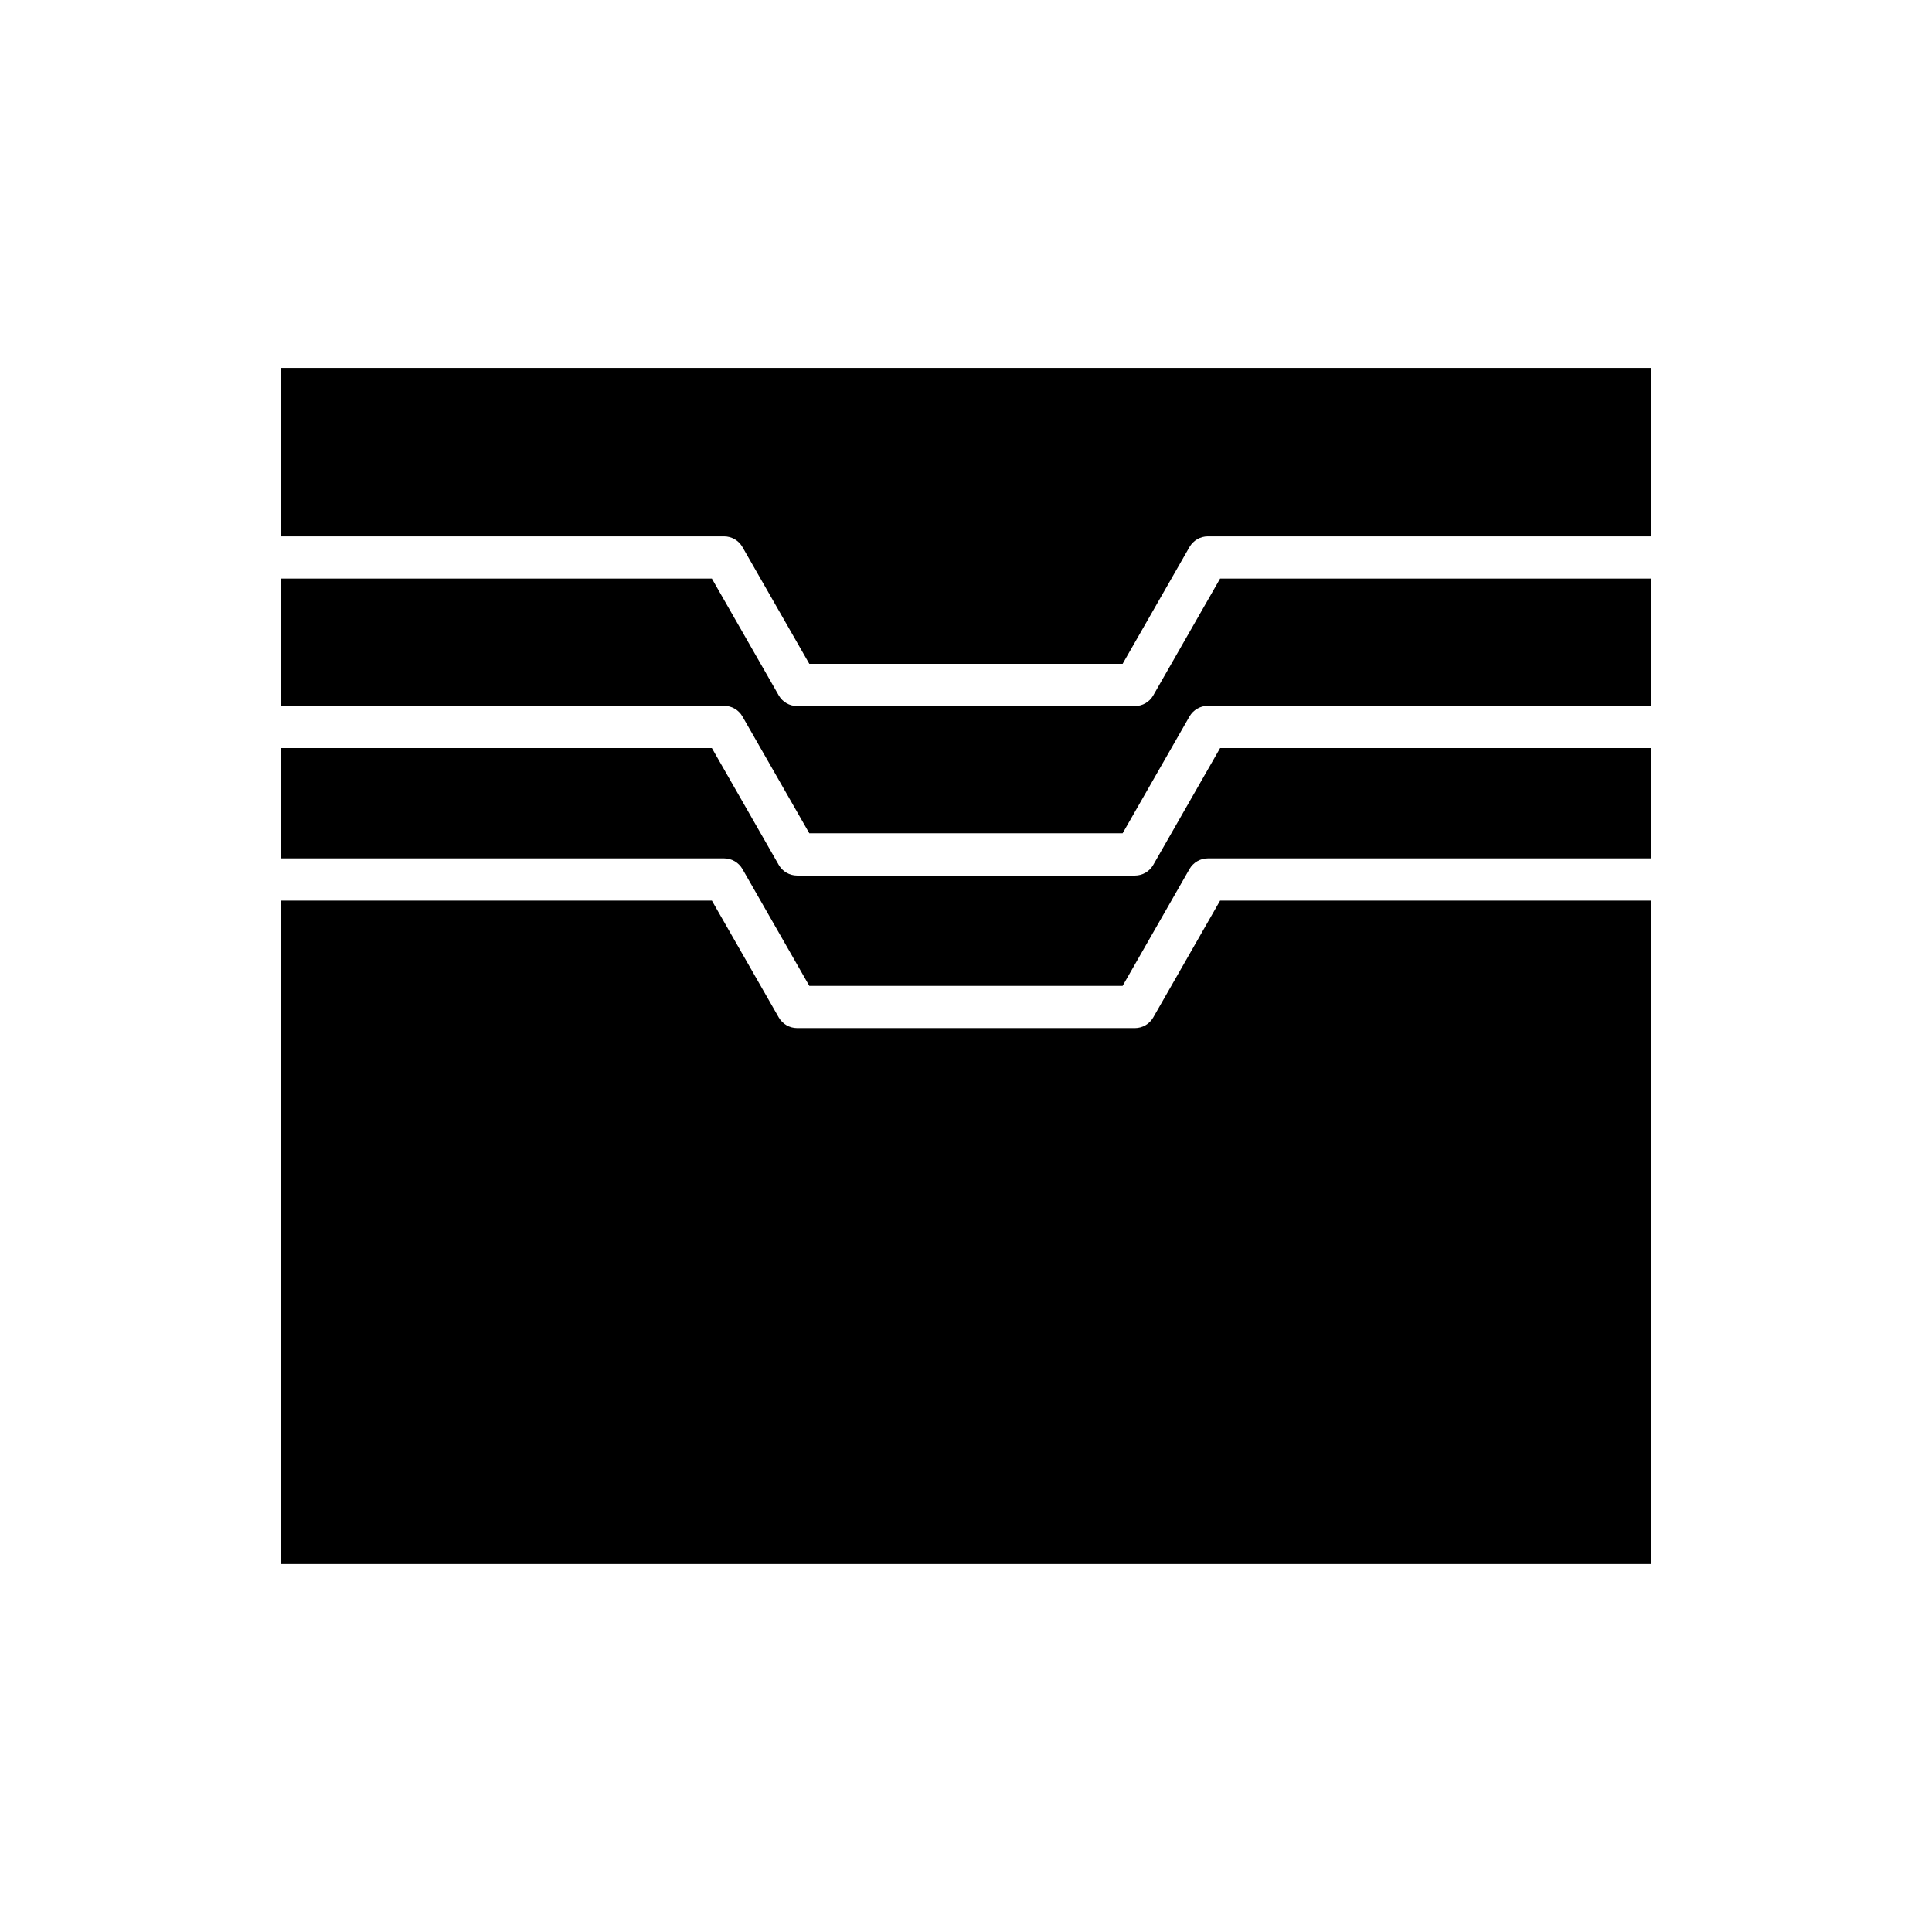
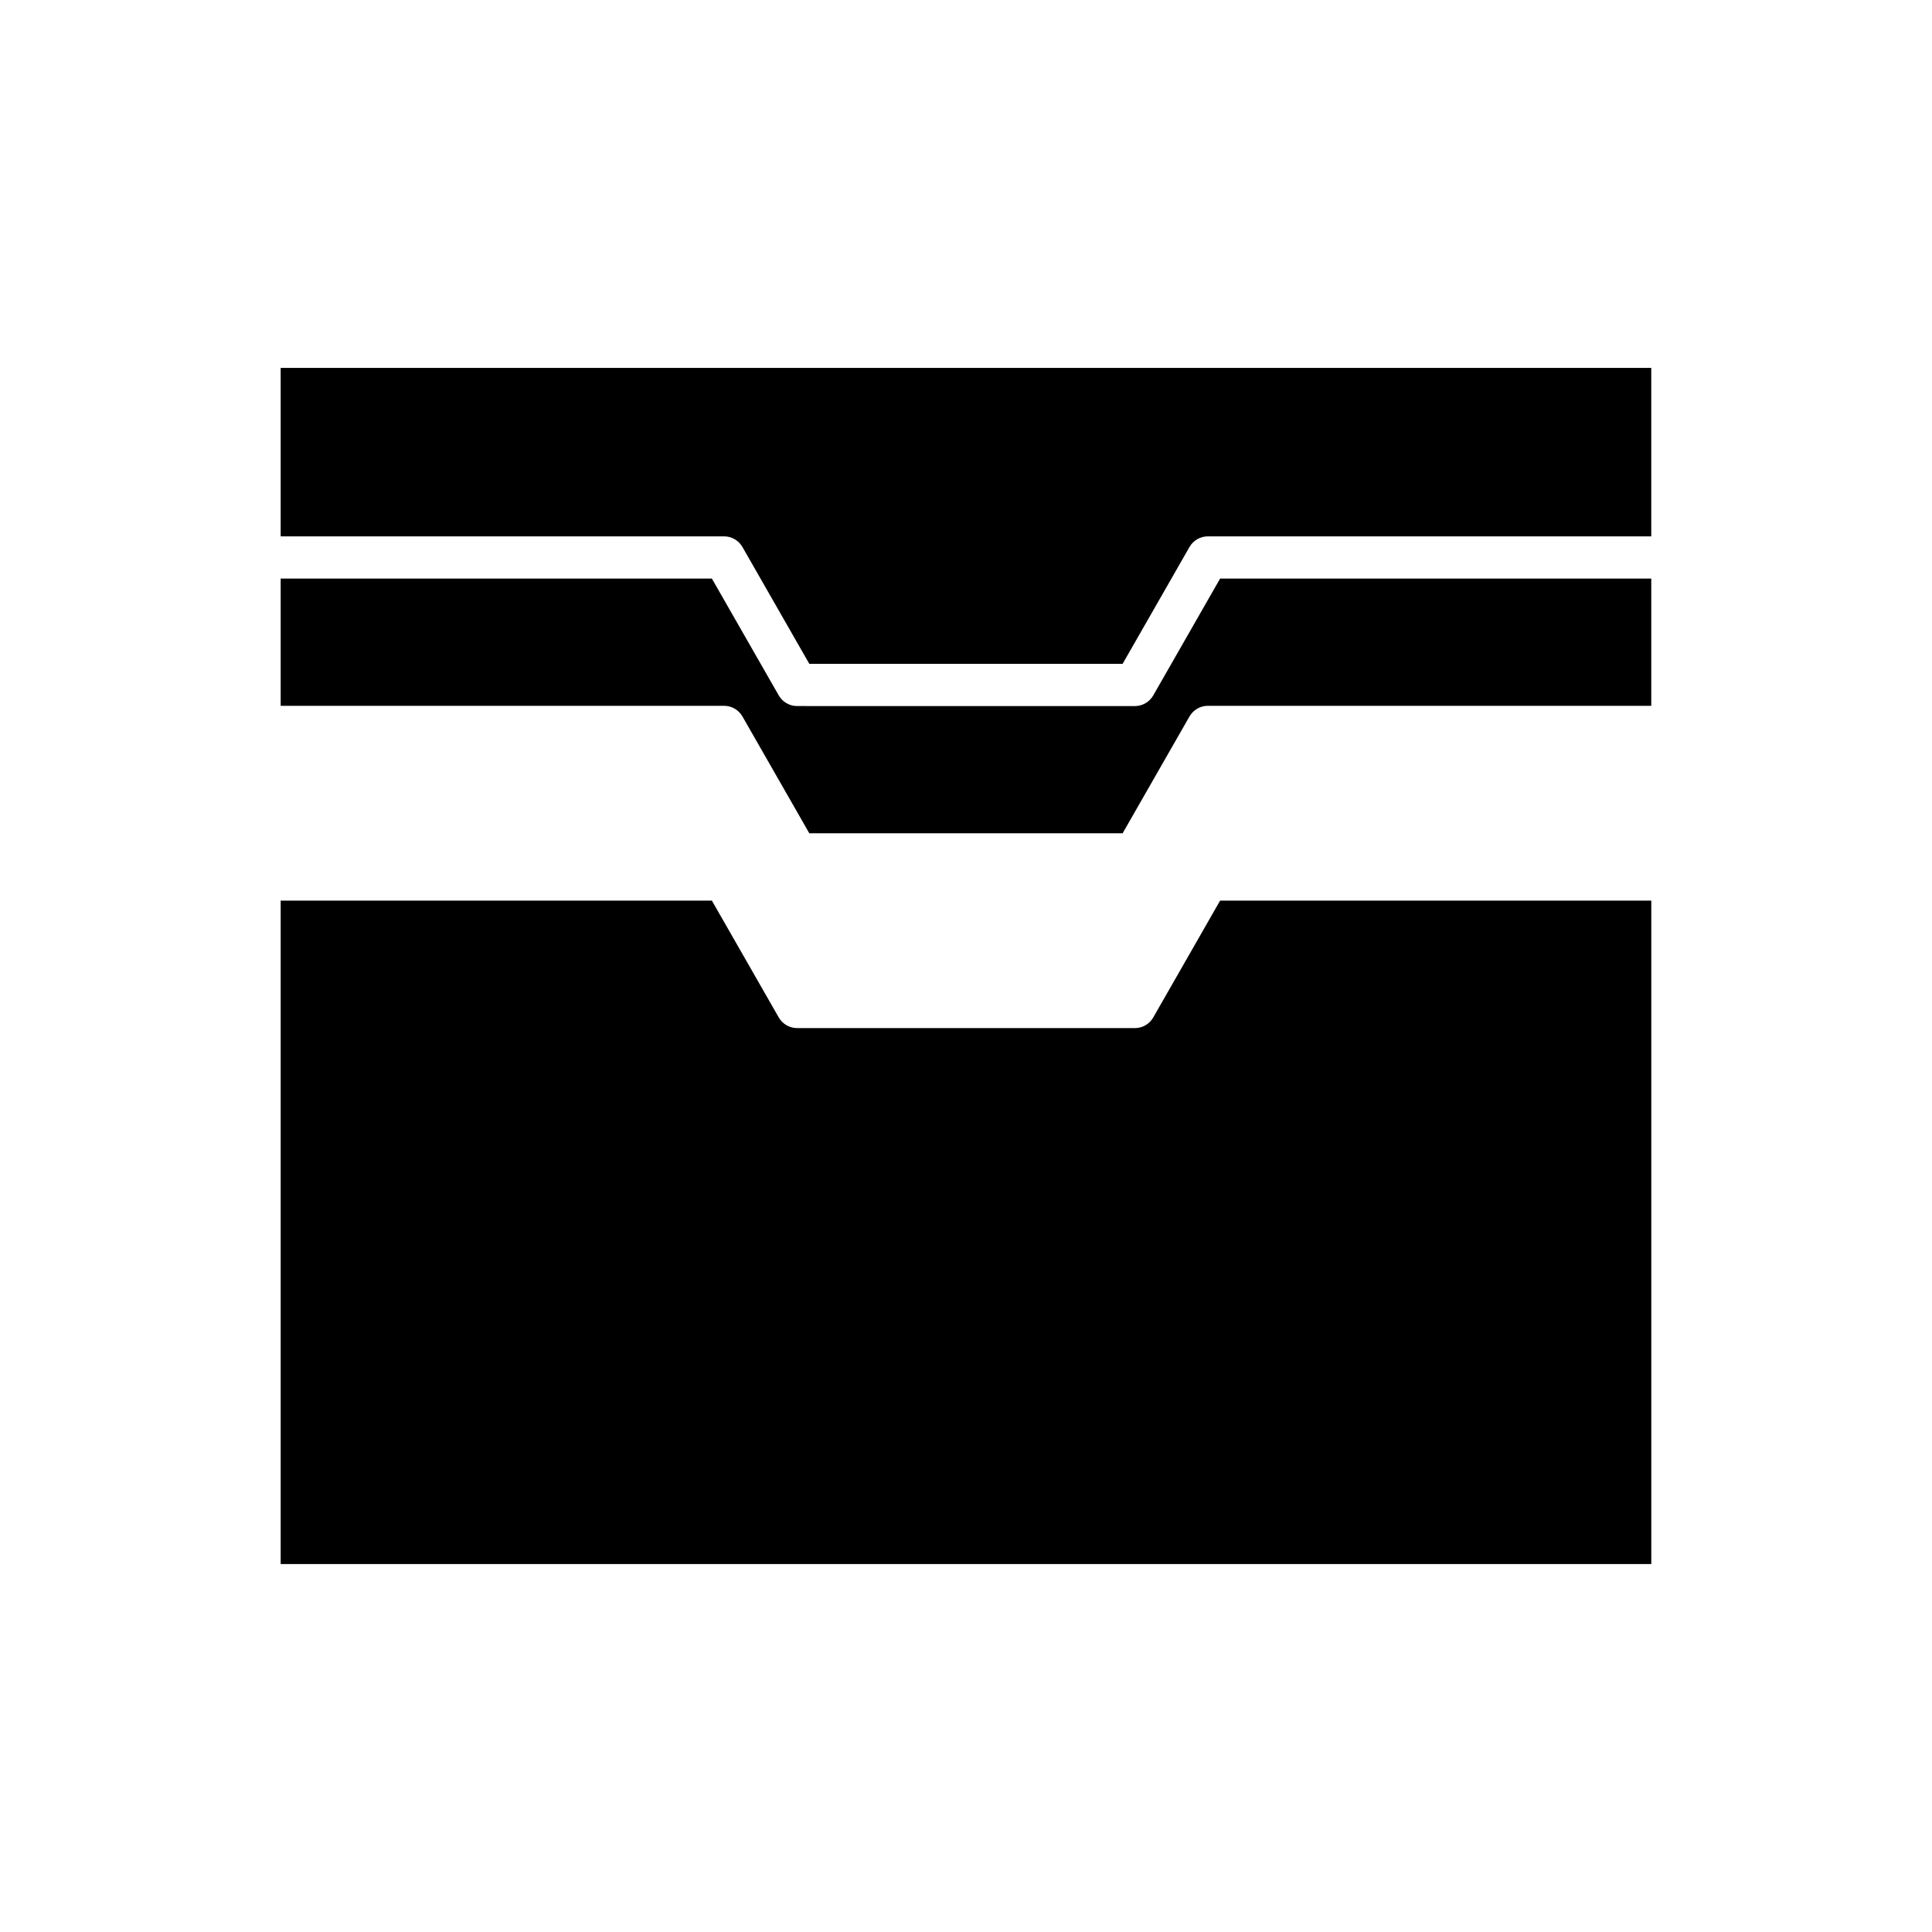
<svg xmlns="http://www.w3.org/2000/svg" fill="#000000" width="800px" height="800px" version="1.1" viewBox="144 144 512 512">
  <g>
    <path d="m449.62 413.64c-1 1.738-2.852 2.816-4.859 2.816l-89.523-0.004c-2.008 0-3.859-1.078-4.859-2.816l-17.727-30.969-114.27 0.004v175.82h363.23v-175.82h-114.27z" />
-     <path d="m449.62 373.22c-1 1.738-2.852 2.816-4.859 2.816l-89.523-0.004c-2.008 0-3.859-1.078-4.859-2.816l-17.727-30.969-114.27 0.004v29.23h117.51c2.008 0 3.859 1.078 4.859 2.816l17.727 30.969h83.027l17.727-30.969c1-1.738 2.856-2.816 4.859-2.816h117.51v-29.23h-114.26z" />
    <path d="m449.62 328.3c-1 1.738-2.852 2.816-4.859 2.816l-89.523-0.004c-2.008 0-3.859-1.078-4.859-2.816l-17.727-30.969h-114.27v33.719h117.51c2.008 0 3.859 1.078 4.859 2.816l17.727 30.969h83.027l17.727-30.969c1-1.738 2.856-2.816 4.859-2.816h117.51v-33.719h-114.26z" />
    <path d="m218.38 286.14h117.51c2.008 0 3.859 1.078 4.859 2.816l17.727 30.969h83.027l17.727-30.969c1-1.738 2.856-2.816 4.859-2.816h117.51v-44.641h-363.22z" />
  </g>
</svg>